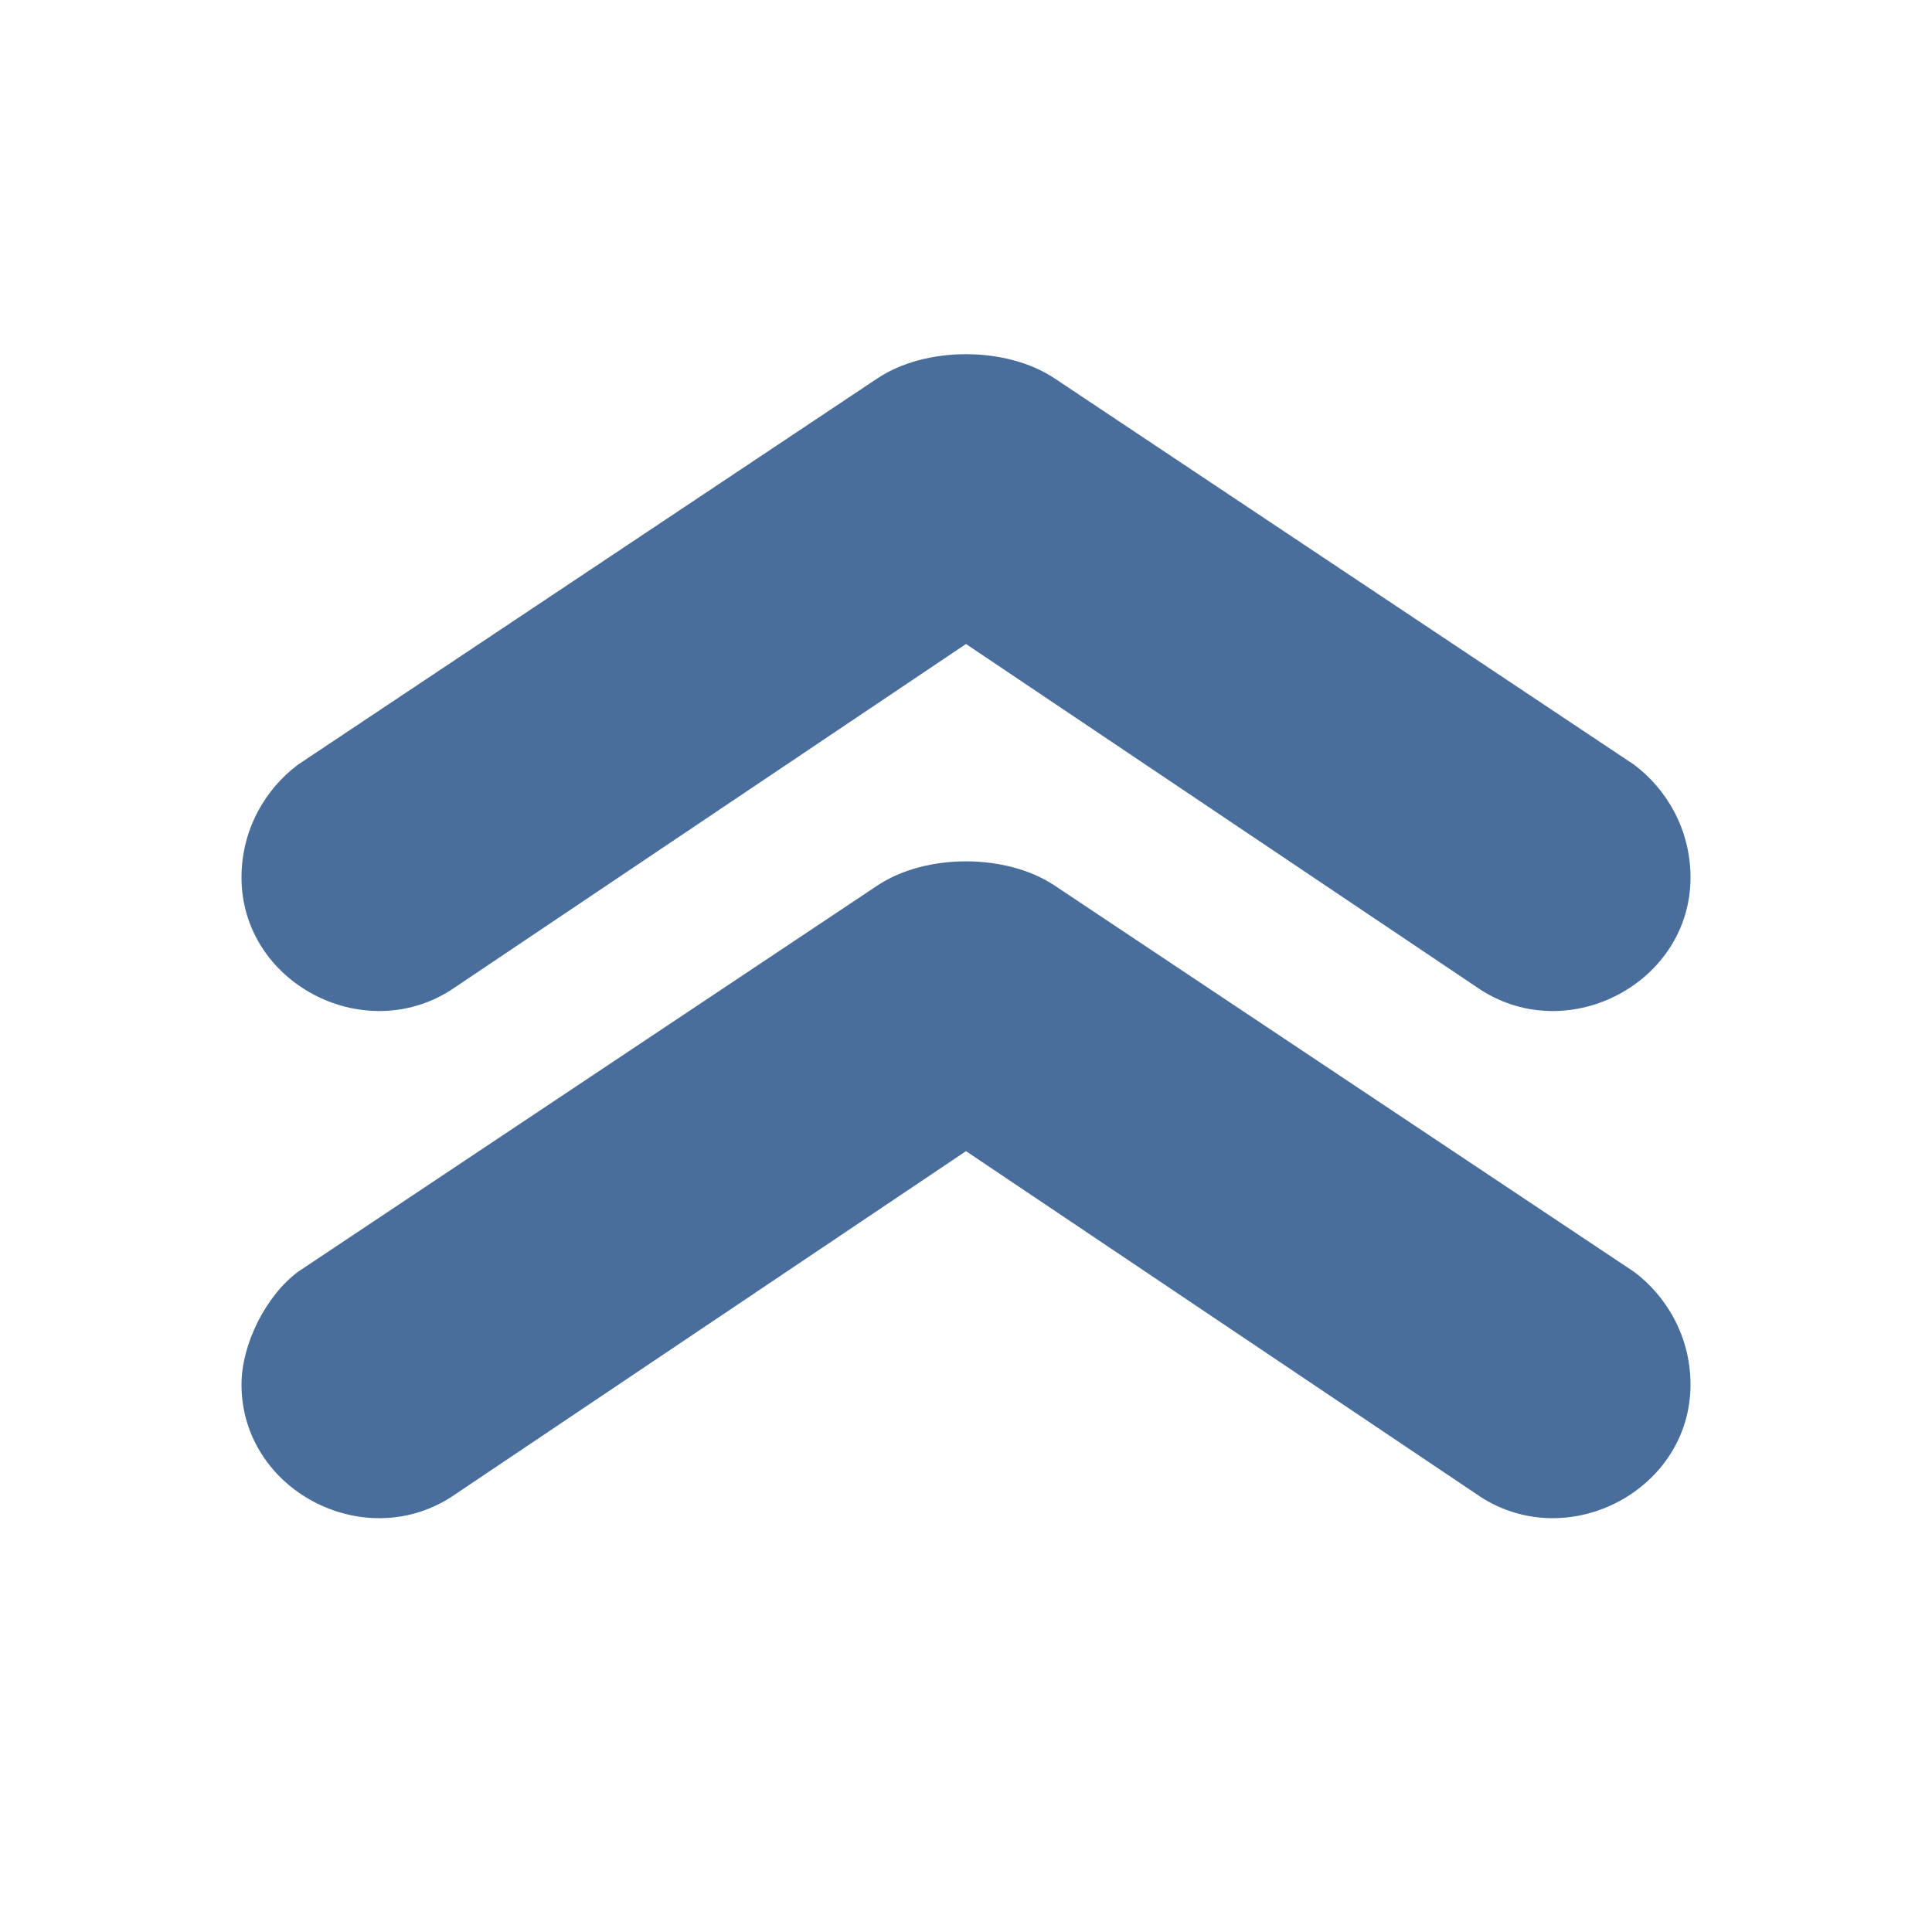
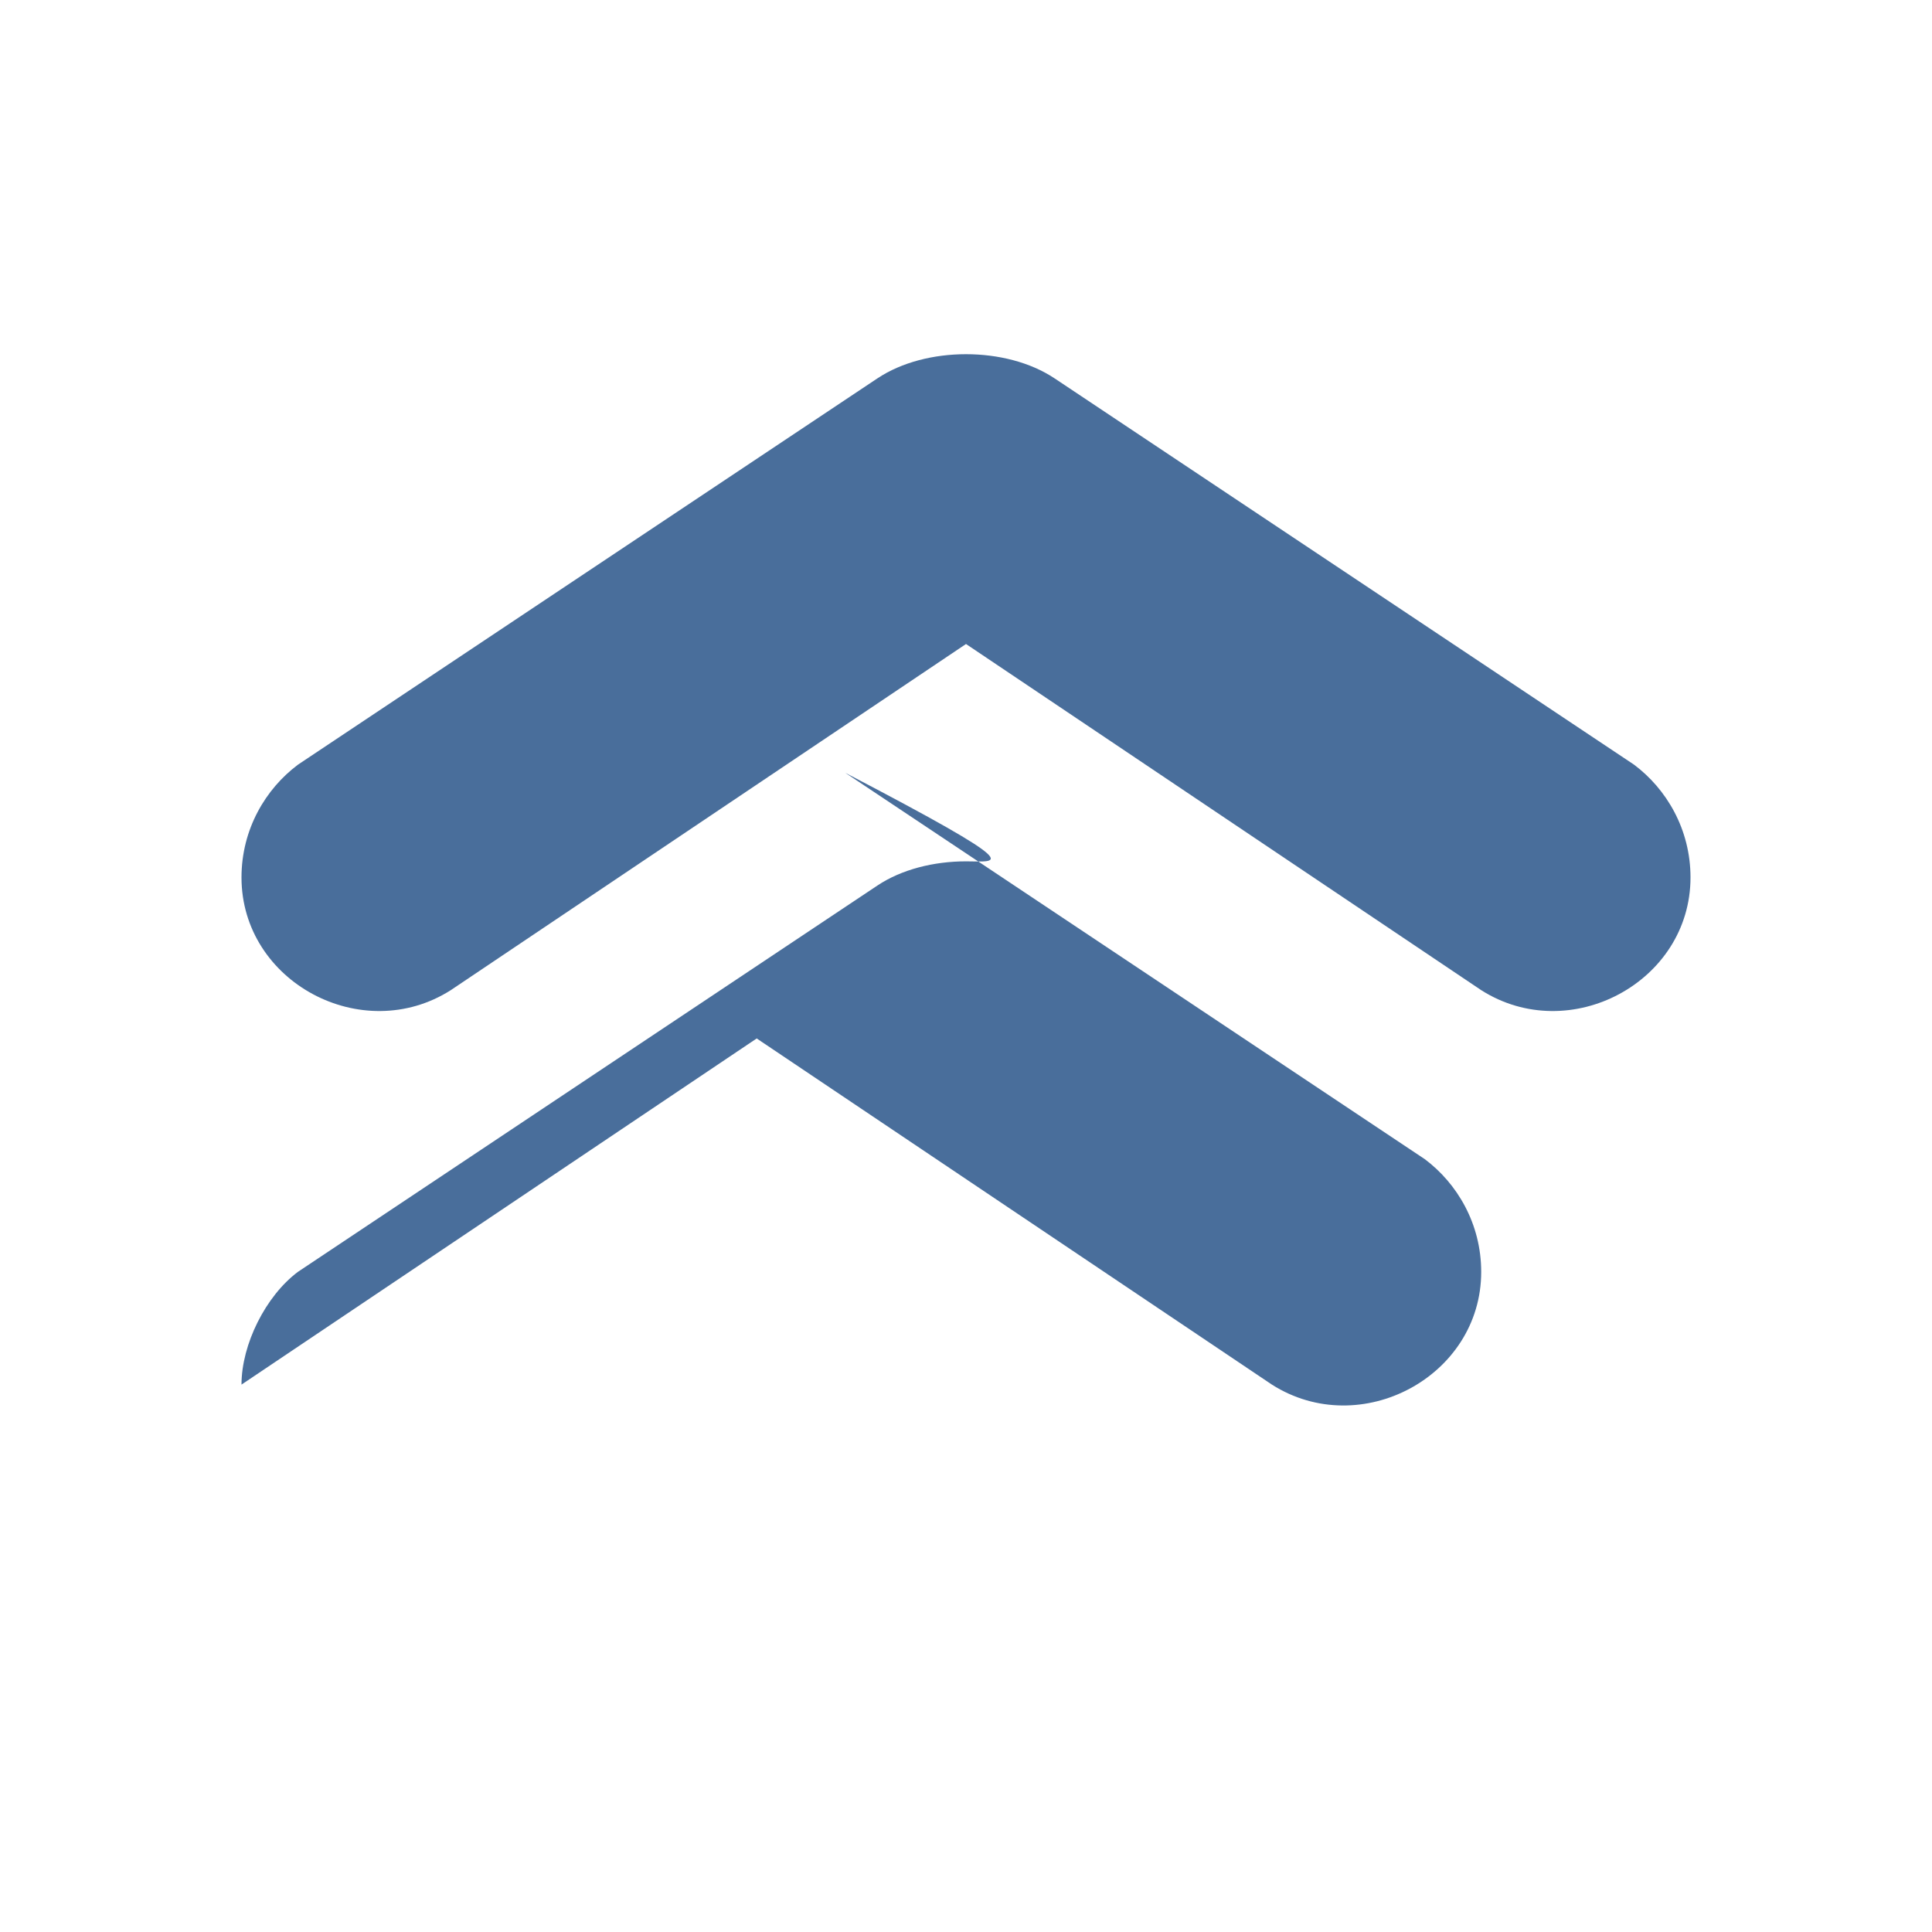
<svg xmlns="http://www.w3.org/2000/svg" version="1.1" id="Layer_1" x="0px" y="0px" viewBox="0 0 24 24" style="enable-background:new 0 0 24 24;" xml:space="preserve">
  <style type="text/css"> .st0{fill:#496E9B;} </style>
-   <path class="st0" d="M12,4.4c-0.4,0-0.8,0.1-1.1,0.3L3.7,9.5C3.3,9.8,3,10.3,3,10.9c0,1.3,1.5,2.1,2.6,1.4L12,8l6.4,4.3 c1.1,0.7,2.6-0.1,2.6-1.4c0-0.6-0.3-1.1-0.7-1.4l-7.2-4.8C12.8,4.5,12.4,4.4,12,4.4z M12,10.7c-0.4,0-0.8,0.1-1.1,0.3l-7.2,4.8 C3.3,16.1,3,16.7,3,17.2c0,1.3,1.5,2.1,2.6,1.4l6.4-4.3l6.4,4.3c1.1,0.7,2.6-0.1,2.6-1.4c0-0.6-0.3-1.1-0.7-1.4l-7.2-4.8 C12.8,10.8,12.4,10.7,12,10.7z" />
+   <path class="st0" d="M12,4.4c-0.4,0-0.8,0.1-1.1,0.3L3.7,9.5C3.3,9.8,3,10.3,3,10.9c0,1.3,1.5,2.1,2.6,1.4L12,8l6.4,4.3 c1.1,0.7,2.6-0.1,2.6-1.4c0-0.6-0.3-1.1-0.7-1.4l-7.2-4.8C12.8,4.5,12.4,4.4,12,4.4z M12,10.7c-0.4,0-0.8,0.1-1.1,0.3l-7.2,4.8 C3.3,16.1,3,16.7,3,17.2l6.4-4.3l6.4,4.3c1.1,0.7,2.6-0.1,2.6-1.4c0-0.6-0.3-1.1-0.7-1.4l-7.2-4.8 C12.8,10.8,12.4,10.7,12,10.7z" />
</svg>